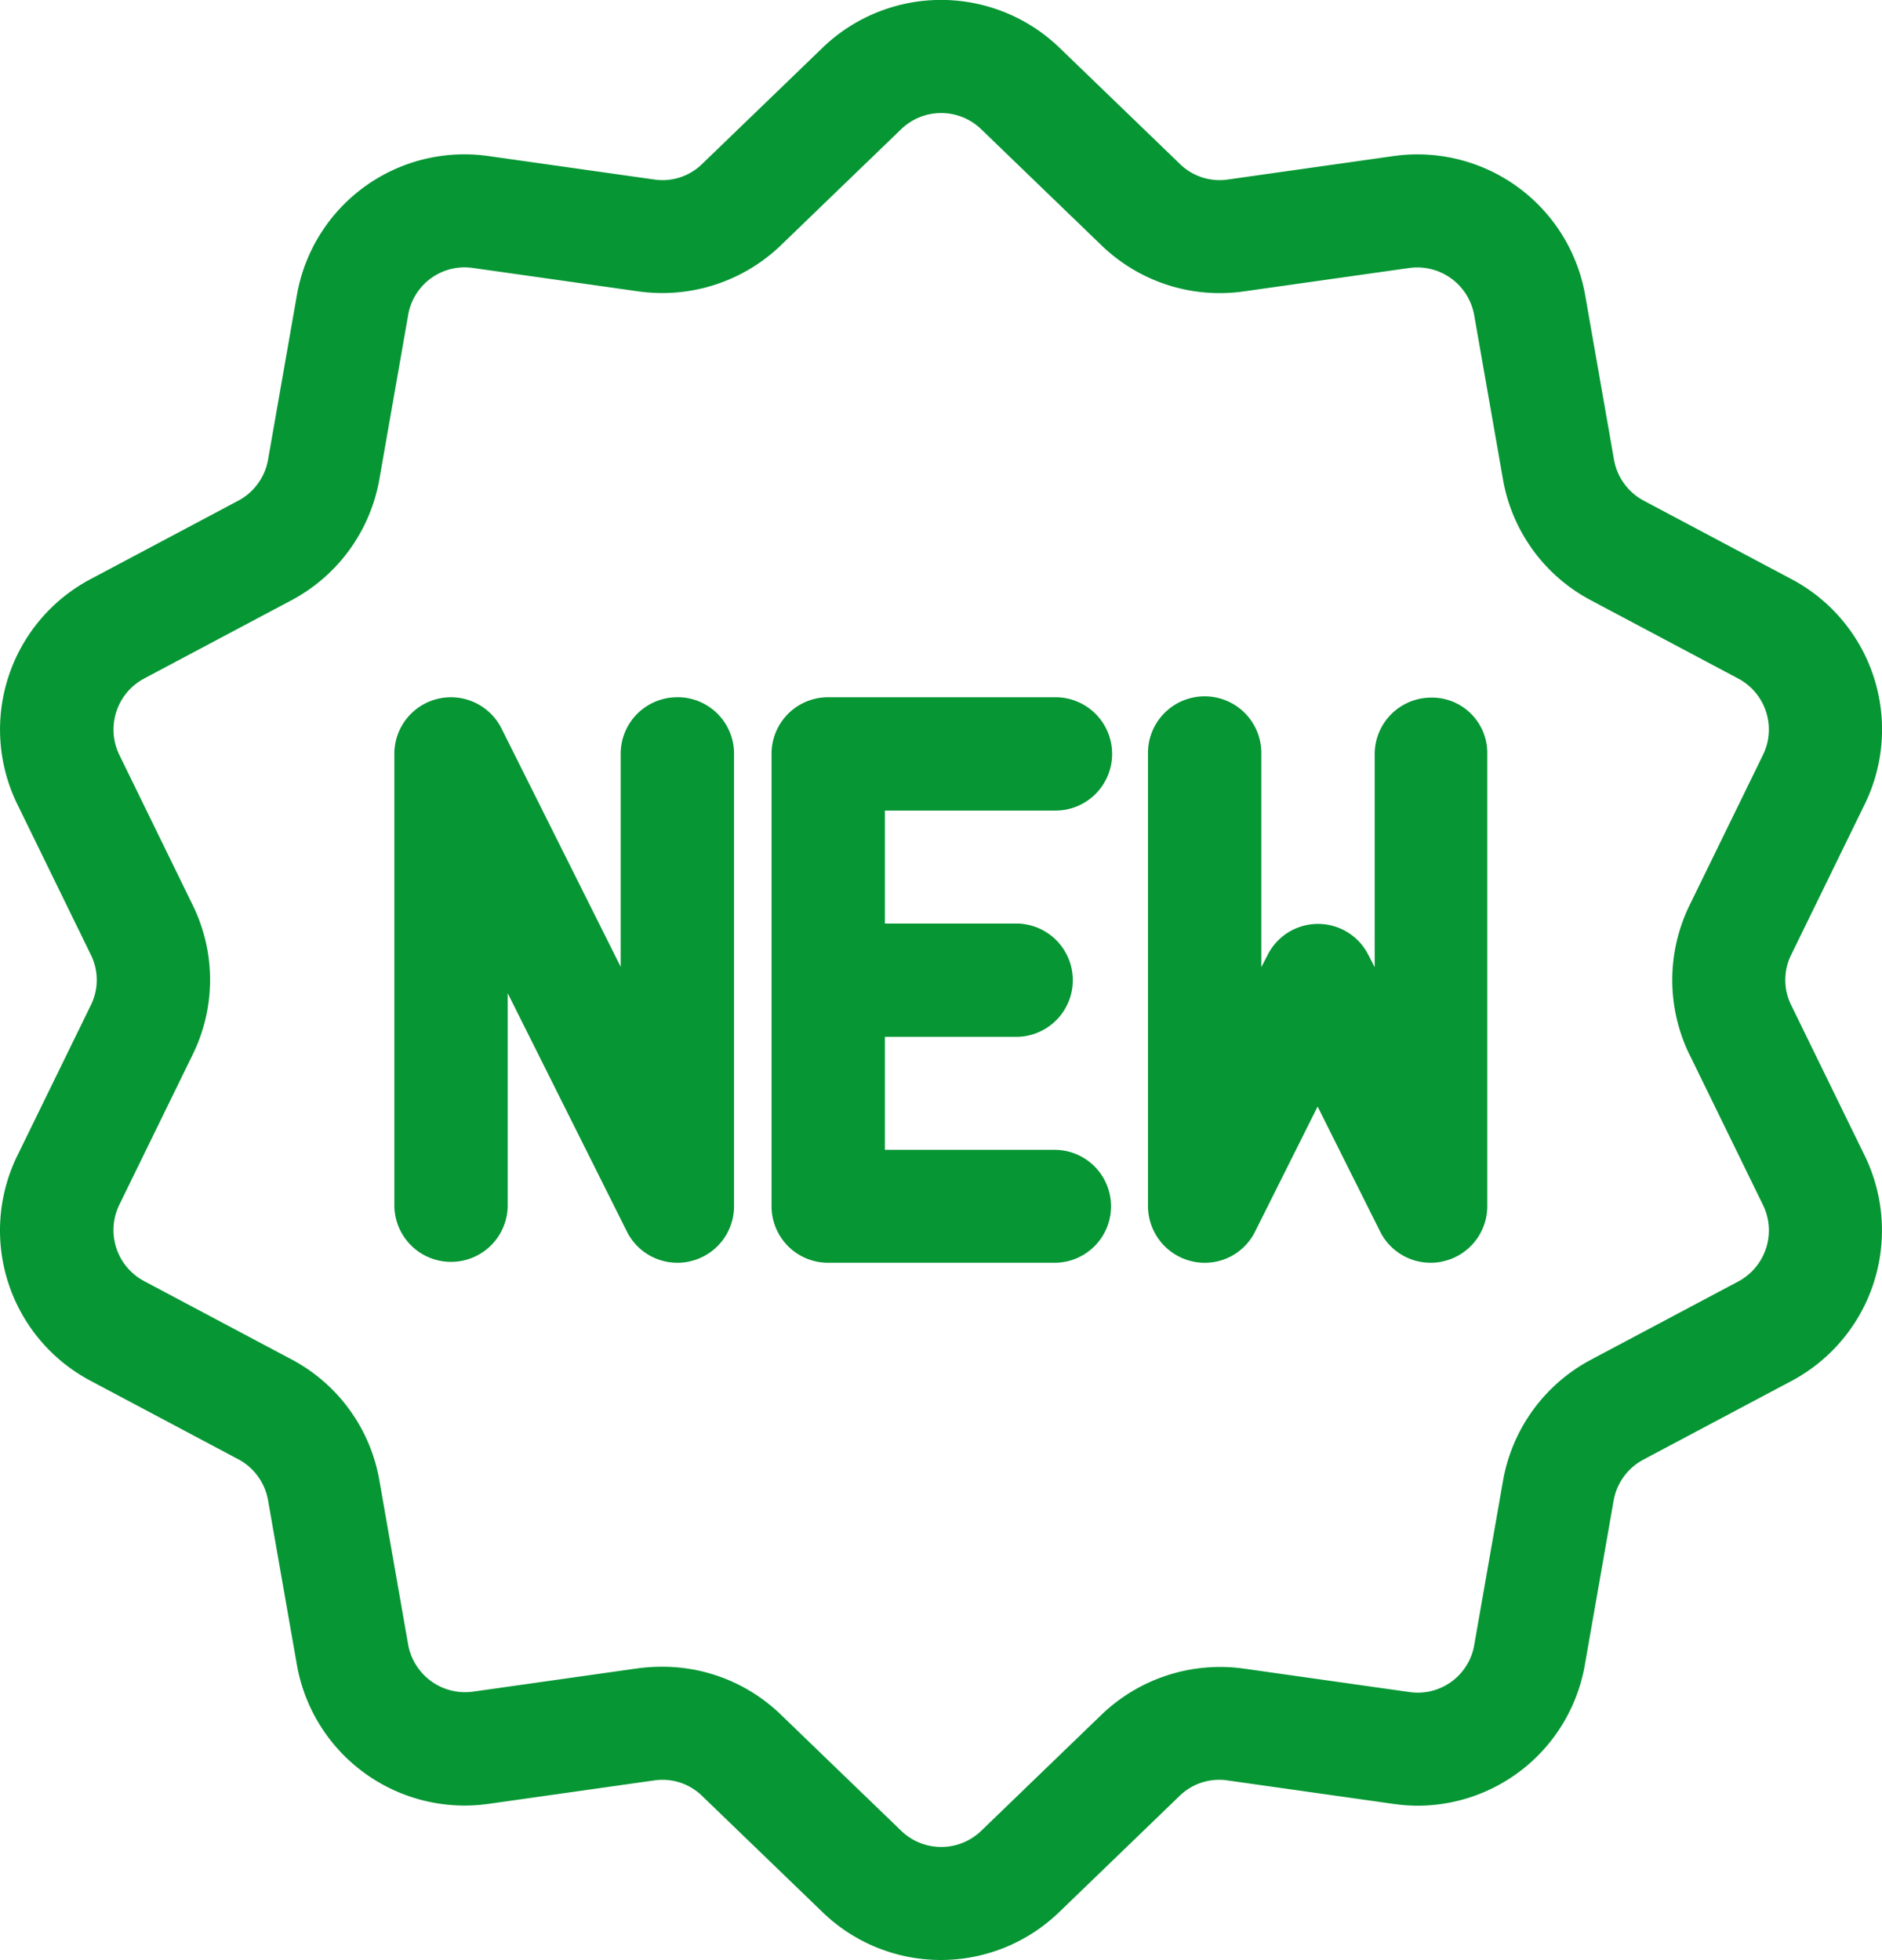
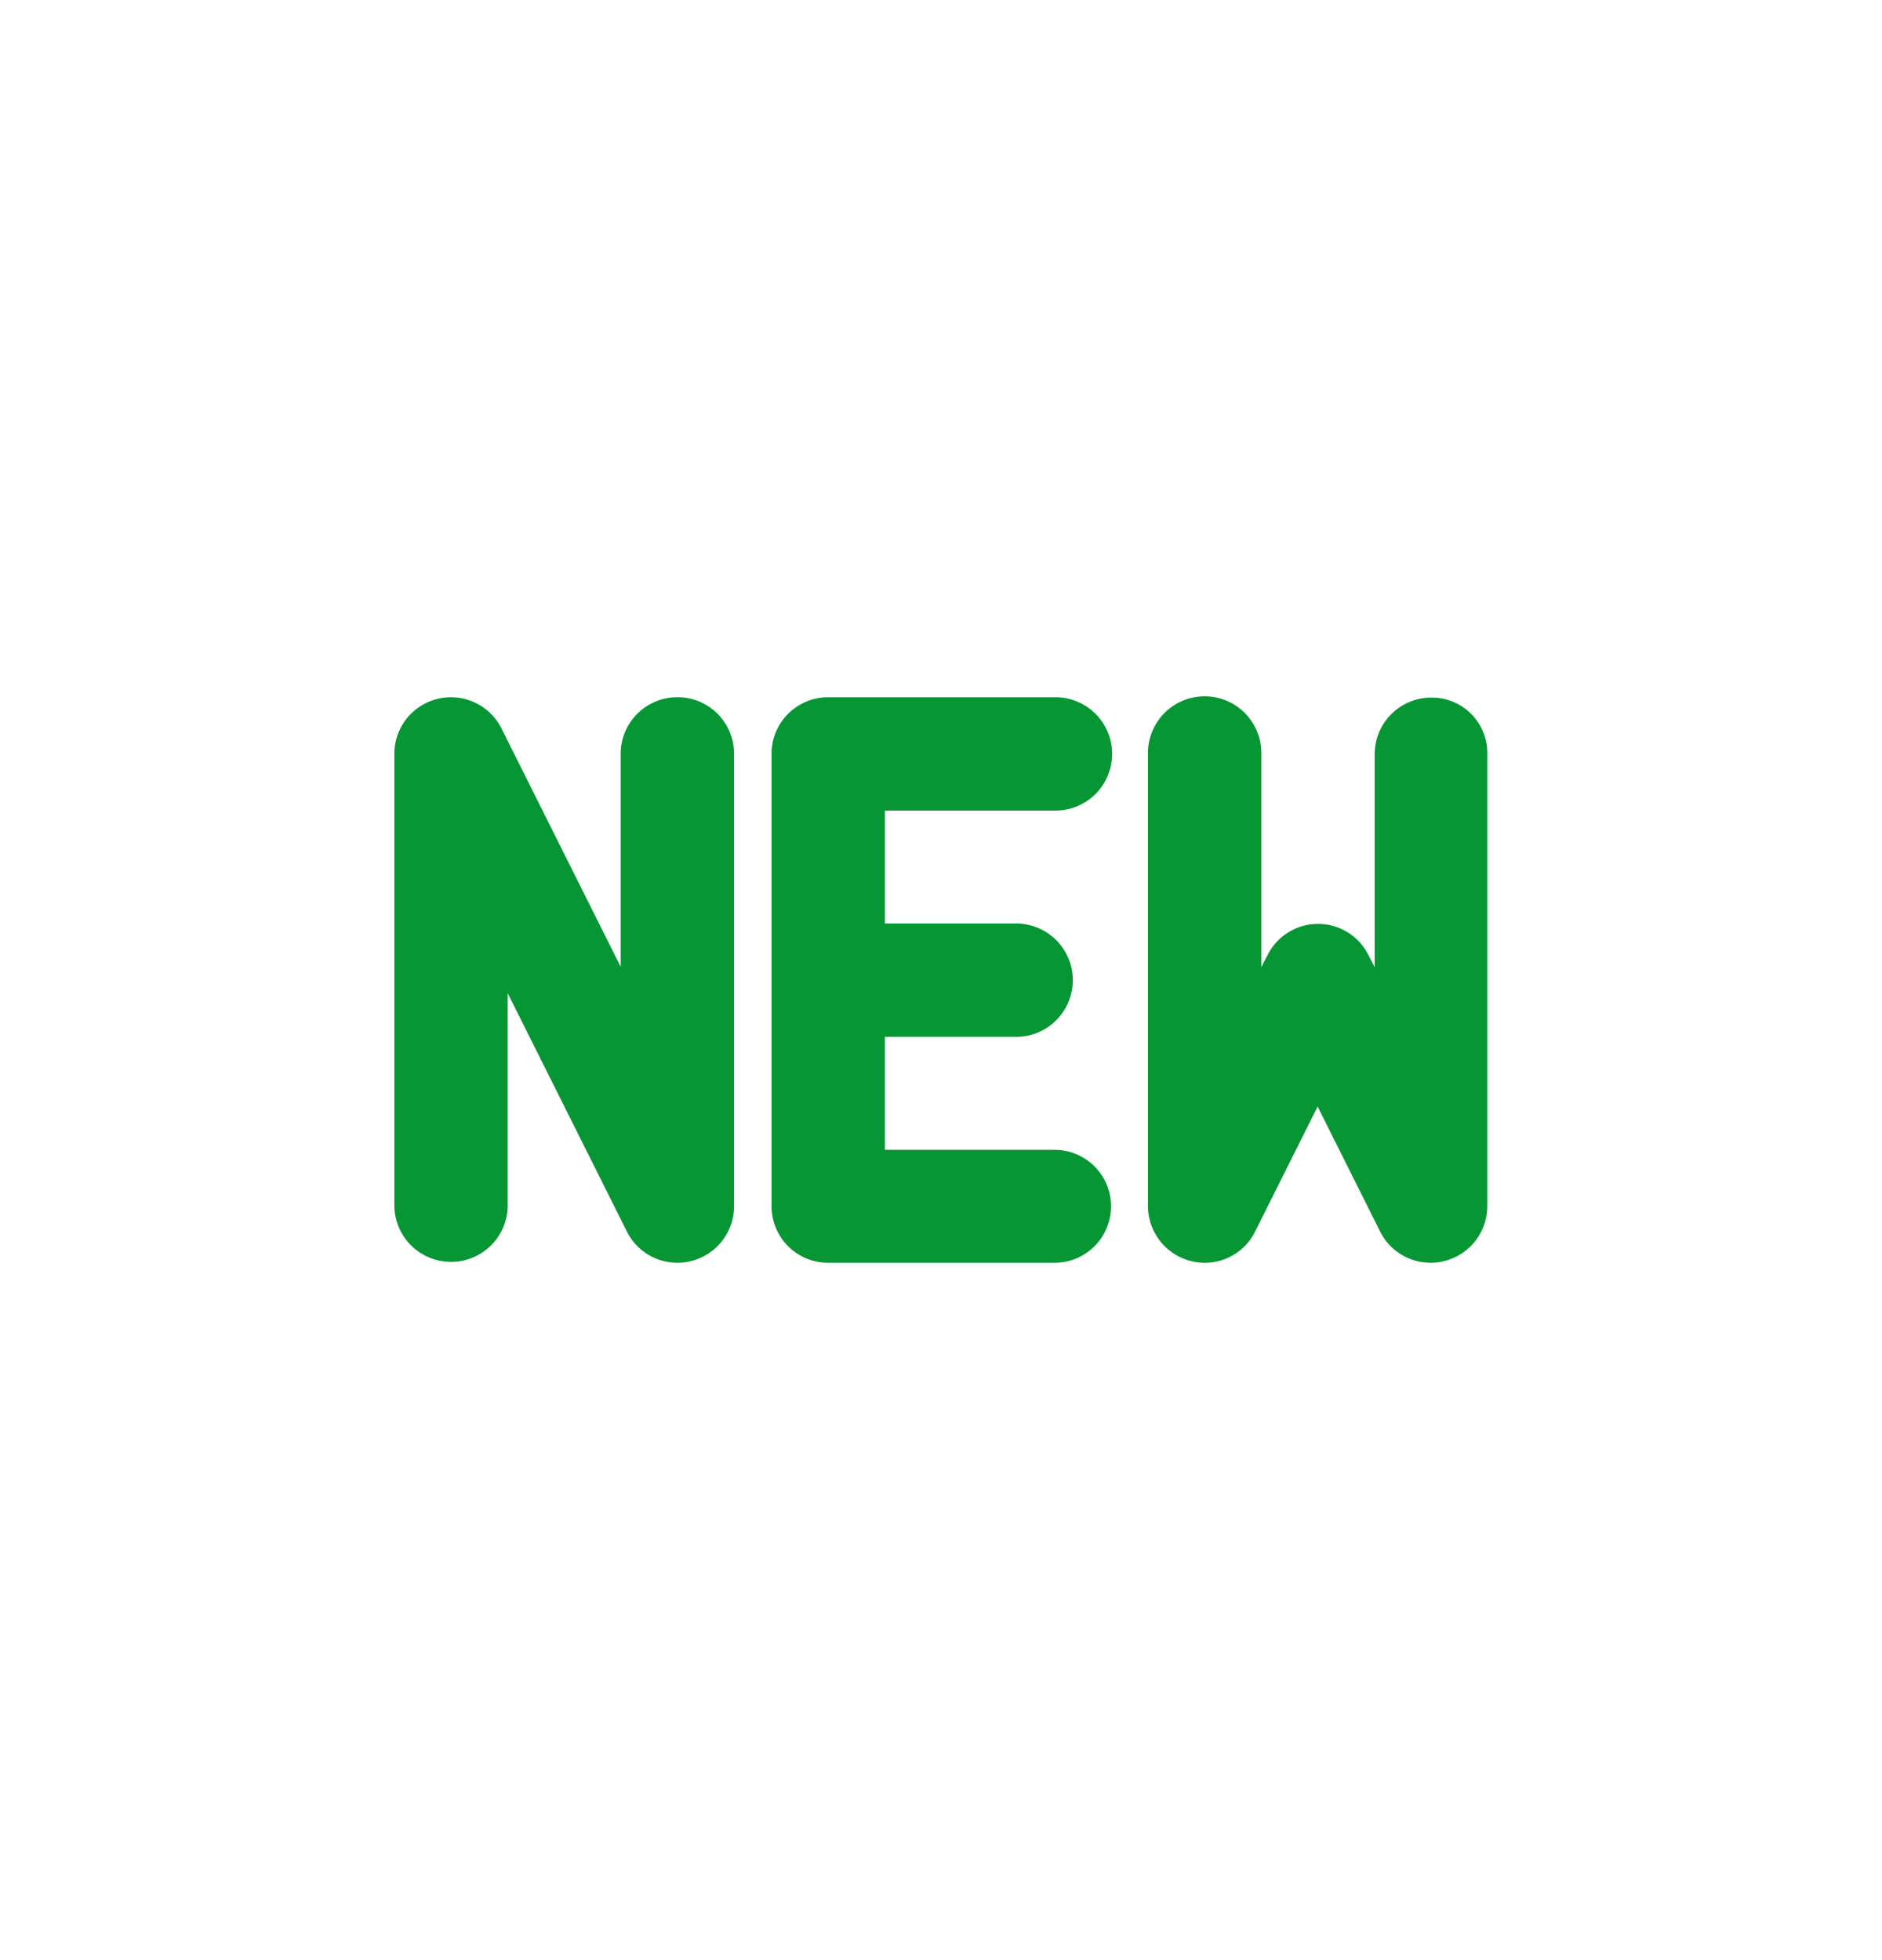
<svg xmlns="http://www.w3.org/2000/svg" fill="#069634" viewBox="0 0 131.945 137.435">
  <g transform="translate(0 0)">
-     <path d="M3154.417,1815.856l-5.128-10.5a3.981,3.981,0,0,1,0-3.571l5.128-10.5a11.925,11.925,0,0,0-5.155-15.84l-10.31-5.477a4.051,4.051,0,0,1-2.094-2.873l-2.013-11.491a11.941,11.941,0,0,0-13.478-9.8l-11.572,1.638a3.973,3.973,0,0,1-3.383-1.1l-8.4-8.108a11.963,11.963,0,0,0-16.673,0l-8.4,8.108a3.973,3.973,0,0,1-3.383,1.1l-11.572-1.638a11.92,11.92,0,0,0-13.478,9.8l-2.014,11.491a4.051,4.051,0,0,1-2.094,2.873l-10.31,5.477a11.933,11.933,0,0,0-5.155,15.84l5.128,10.5a3.98,3.98,0,0,1,0,3.571l-5.128,10.5a11.925,11.925,0,0,0,5.155,15.84l10.31,5.477a4.051,4.051,0,0,1,2.094,2.873l2.014,11.491a11.941,11.941,0,0,0,13.478,9.8l11.572-1.638a3.974,3.974,0,0,1,3.383,1.1l8.4,8.108a11.93,11.93,0,0,0,16.646,0l8.4-8.108a3.973,3.973,0,0,1,3.383-1.1l11.572,1.638a12.669,12.669,0,0,0,1.718.134,11.914,11.914,0,0,0,11.76-9.907l2.013-11.491a4.051,4.051,0,0,1,2.094-2.873l10.31-5.477a11.958,11.958,0,0,0,5.182-15.867Zm-12.243-7.007,5.128,10.5a4.058,4.058,0,0,1-1.745,5.37l-10.31,5.477a11.953,11.953,0,0,0-6.175,8.511l-2.014,11.491a4.015,4.015,0,0,1-4.564,3.3l-11.572-1.638a12,12,0,0,0-10.014,3.249l-8.4,8.108a4.036,4.036,0,0,1-5.638,0l-8.4-8.108a11.93,11.93,0,0,0-8.3-3.383,12.579,12.579,0,0,0-1.718.107l-11.572,1.638a4.056,4.056,0,0,1-4.564-3.3l-2.014-11.491a11.9,11.9,0,0,0-6.175-8.511l-10.31-5.477a4.05,4.05,0,0,1-1.745-5.37l5.128-10.5a11.886,11.886,0,0,0,0-10.524l-5.128-10.5a4.058,4.058,0,0,1,1.745-5.37l10.31-5.477a11.952,11.952,0,0,0,6.175-8.511l2.014-11.491a4.014,4.014,0,0,1,4.564-3.3l11.572,1.638a12,12,0,0,0,10.014-3.249l8.4-8.108a4.036,4.036,0,0,1,5.638,0l8.4,8.108a11.915,11.915,0,0,0,10.014,3.249l11.572-1.638a4.056,4.056,0,0,1,4.564,3.3l2.014,11.491a11.9,11.9,0,0,0,6.175,8.511l10.31,5.477a4.05,4.05,0,0,1,1.745,5.37l-5.128,10.5a11.944,11.944,0,0,0,0,10.551Z" transform="translate(-3023.701 -1734.856)" />
    <path d="M3146.517,1916.956a3.965,3.965,0,0,0-3.973,3.974v14.927l-8.35-16.7a3.966,3.966,0,0,0-7.517,1.772v31.708a3.974,3.974,0,0,0,7.947,0V1937.71l8.35,16.7a3.951,3.951,0,0,0,3.544,2.2,3.541,3.541,0,0,0,.913-.107,3.964,3.964,0,0,0,3.061-3.866V1920.9a3.959,3.959,0,0,0-3.974-3.947Z" transform="translate(-3099.029 -1868.066)" />
    <path d="M3245.017,1948.69h-11.894v-7.92h9.263a3.974,3.974,0,0,0,0-7.947h-9.263v-7.92h11.894a3.974,3.974,0,1,0,0-7.947H3229.15a3.965,3.965,0,0,0-3.974,3.974v31.708a3.965,3.965,0,0,0,3.974,3.973h15.867a3.96,3.96,0,1,0,0-7.92Z" transform="translate(-3171.084 -1868.066)" />
    <path d="M3343.344,1916.979a3.965,3.965,0,0,0-3.974,3.974v14.927l-.43-.832a3.953,3.953,0,0,0-7.088,0l-.43.832v-14.954a3.974,3.974,0,1,0-7.947,0v31.708a3.987,3.987,0,0,0,3.061,3.866,3.937,3.937,0,0,0,4.457-2.094l4.376-8.752,4.376,8.752a3.951,3.951,0,0,0,3.544,2.2,3.534,3.534,0,0,0,.913-.107,3.964,3.964,0,0,0,3.061-3.866v-31.708a3.88,3.88,0,0,0-3.92-3.947Z" transform="translate(-3242.992 -1868.063)" />
  </g>
</svg>